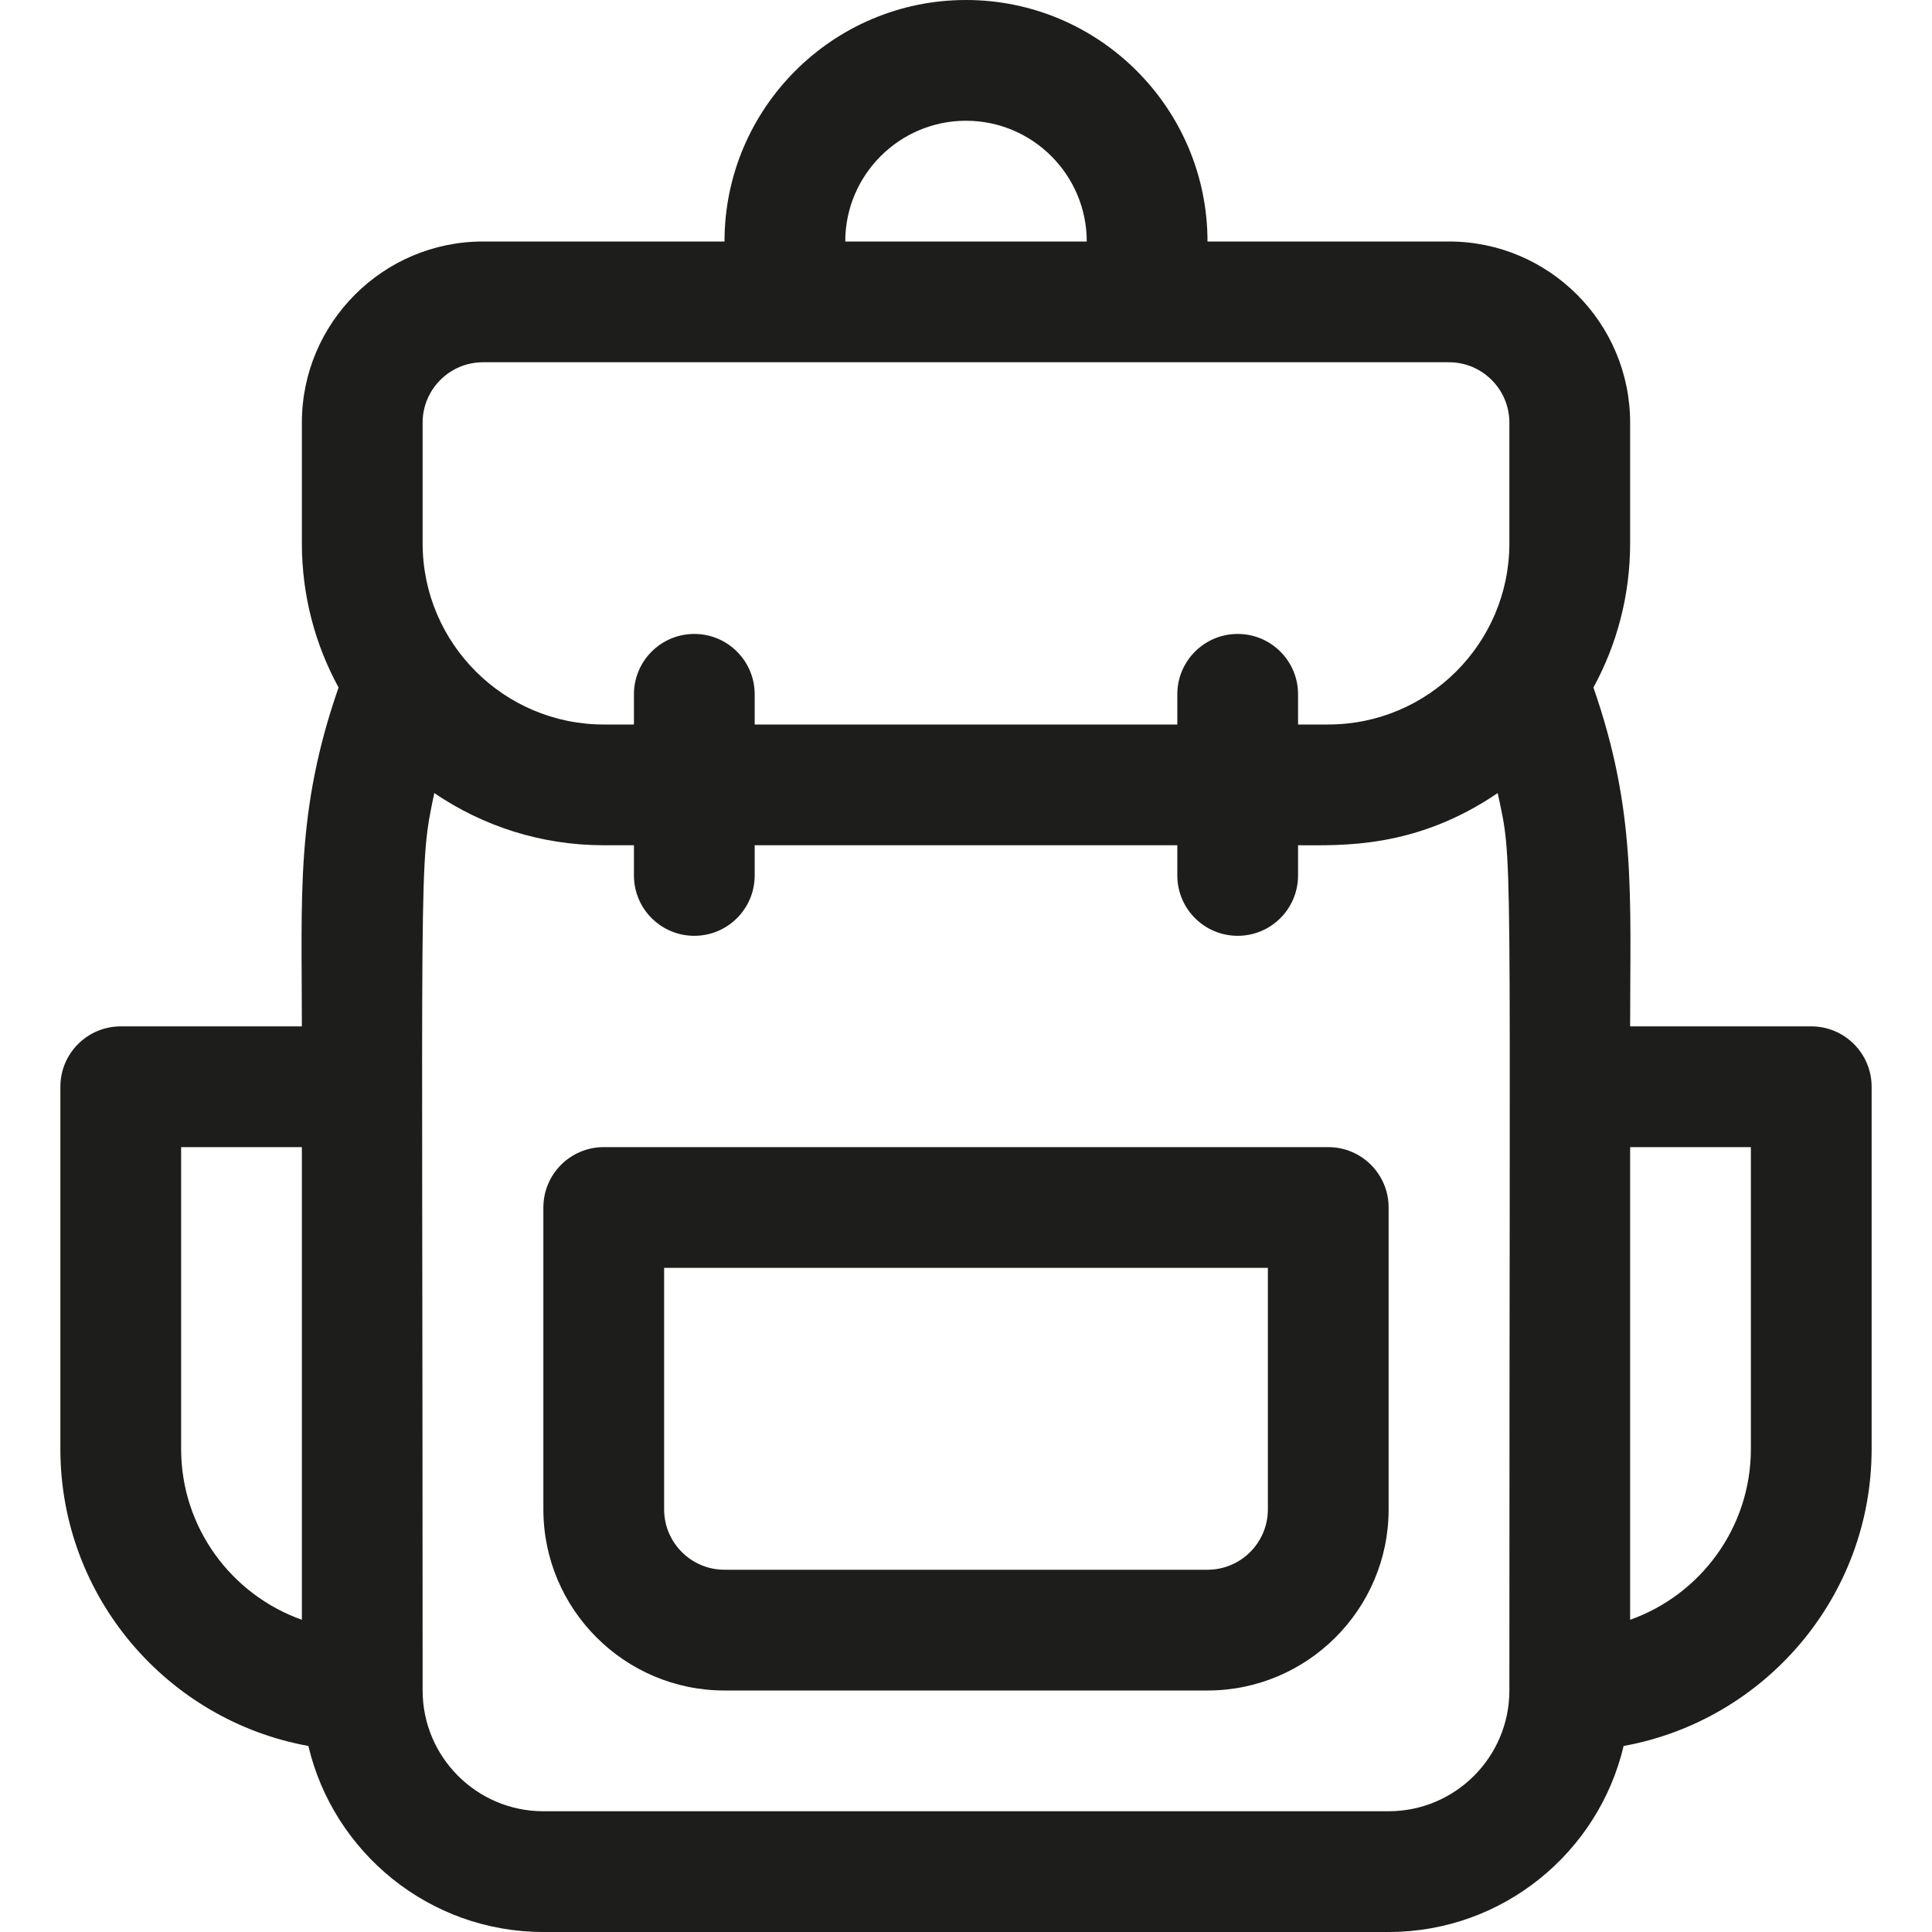
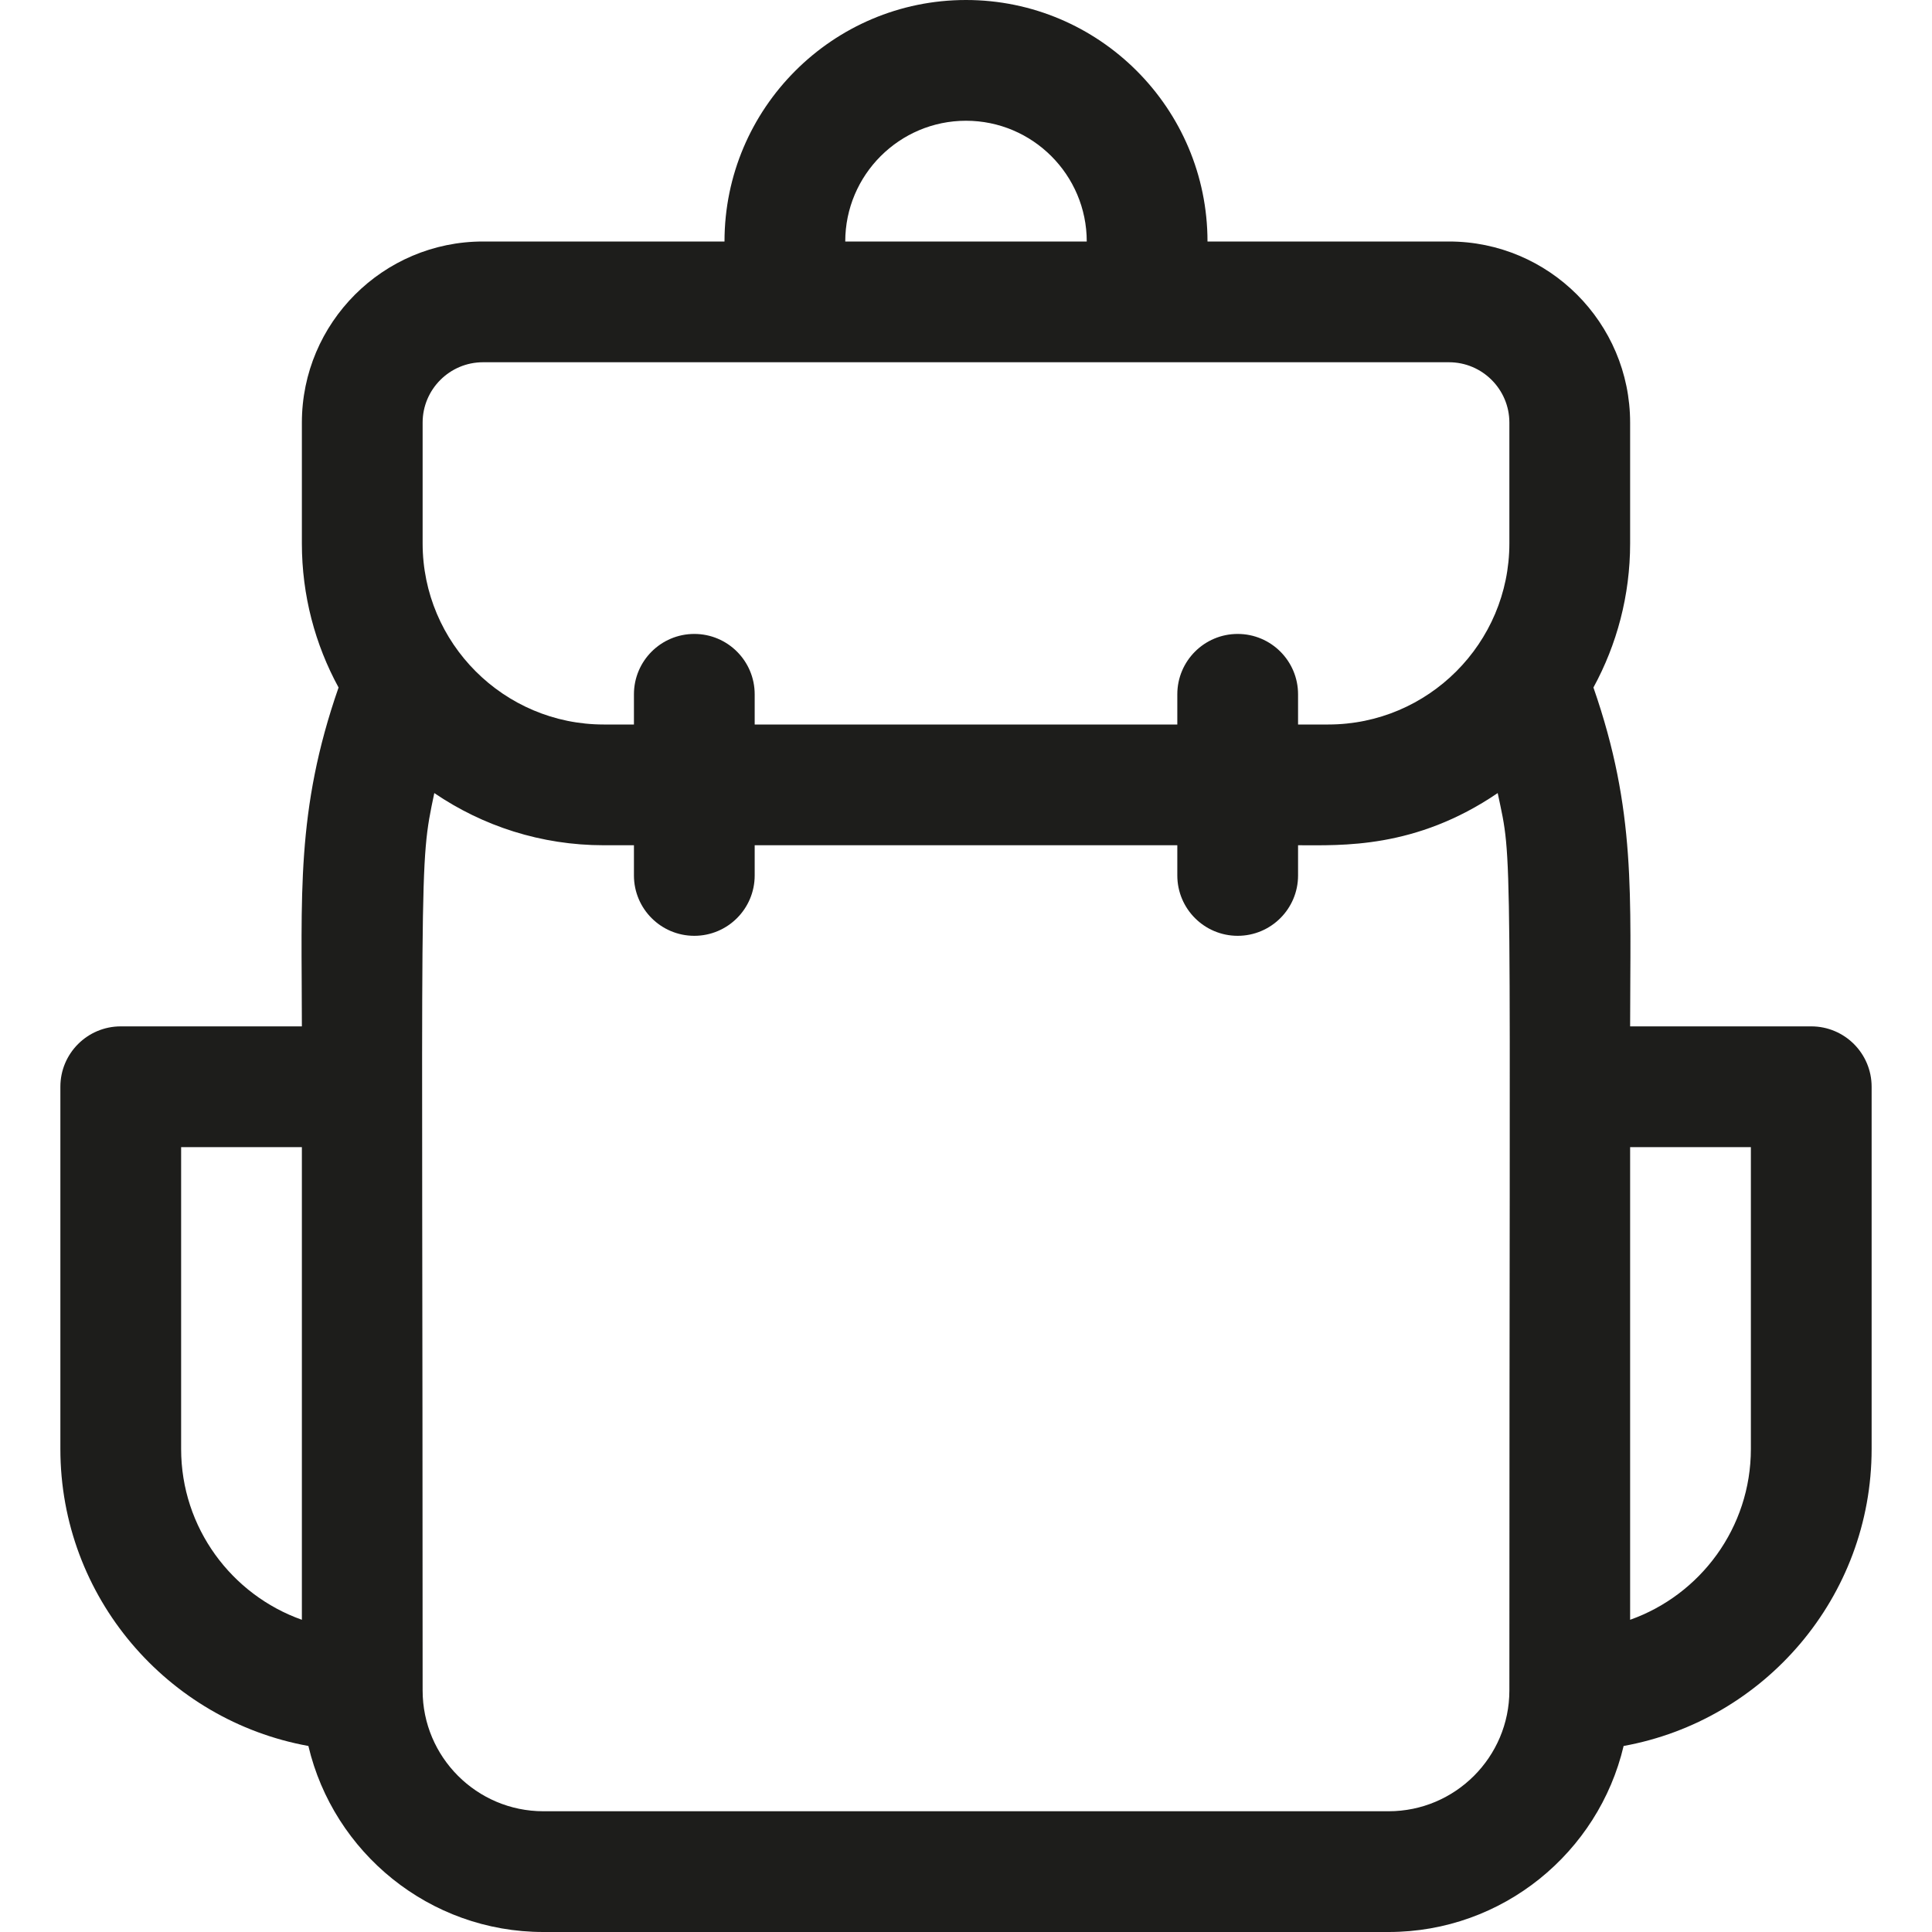
<svg xmlns="http://www.w3.org/2000/svg" version="1.1" width="512" height="512" x="0" y="0" viewBox="0 0 512 512" style="enable-background:new 0 0 512 512" xml:space="preserve" class="">
  <g>
    <g>
-       <path d="m352 304h-192c-8.836 0-16 7.164-16 16v80c0 26.467 21.533 48 48 48h128c26.467 0 48-21.533 48-48v-80c0-8.836-7.164-16-16-16zm-16 96c0 8.822-7.178 16-16 16h-128c-8.822 0-16-7.178-16-16v-64h160z" fill="#1d1d1b" data-original="#000000" style="" class="" />
      <path d="m480 272h-48c0-34.689 1.668-57.074-9.724-89.805 6.198-11.357 9.724-24.371 9.724-38.195v-32c0-26.467-21.533-48-48-48h-64c0-35.29-28.71-64-64-64s-64 28.71-64 64h-64c-26.467 0-48 21.533-48 48v32c0 13.824 3.526 26.838 9.724 38.195-11.397 32.745-9.724 55.158-9.724 89.805h-48c-8.836 0-16 7.164-16 16v96c0 39.238 28.403 71.944 65.723 78.699 6.662 28.225 32.046 49.301 62.277 49.301h224c30.231 0 55.615-21.076 62.277-49.301 37.32-6.755 65.723-39.461 65.723-78.699v-96c0-8.836-7.164-16-16-16zm-224-240c17.645 0 32 14.355 32 32h-64c0-17.645 14.355-32 32-32zm-144 80c0-8.822 7.178-16 16-16h256c8.822 0 16 7.178 16 16v32c0 26.467-21.533 48-48 48h-8v-8c0-8.836-7.164-16-16-16s-16 7.164-16 16v8h-112v-8c0-8.836-7.164-16-16-16s-16 7.164-16 16v8h-8c-26.467 0-48-21.533-48-48zm-64 272v-80h32v125.258c-18.625-6.603-32-24.398-32-45.258zm320 96h-224c-17.645 0-32-14.355-32-32 0-223.872-1.127-217.795 3.095-237.829 12.811 8.722 28.272 13.829 44.905 13.829h8v8c0 8.836 7.164 16 16 16s16-7.164 16-16v-8h112v8c0 8.836 7.164 16 16 16s16-7.164 16-16v-8c11.503 0 31.072 1.035 52.905-13.829 4.102 19.468 3.095 6.08 3.095 237.829 0 17.645-14.355 32-32 32zm96-96c0 20.86-13.375 38.655-32 45.258v-125.258h32z" fill="#1d1d1b" data-original="#000000" style="" class="" />
    </g>
  </g>
</svg>